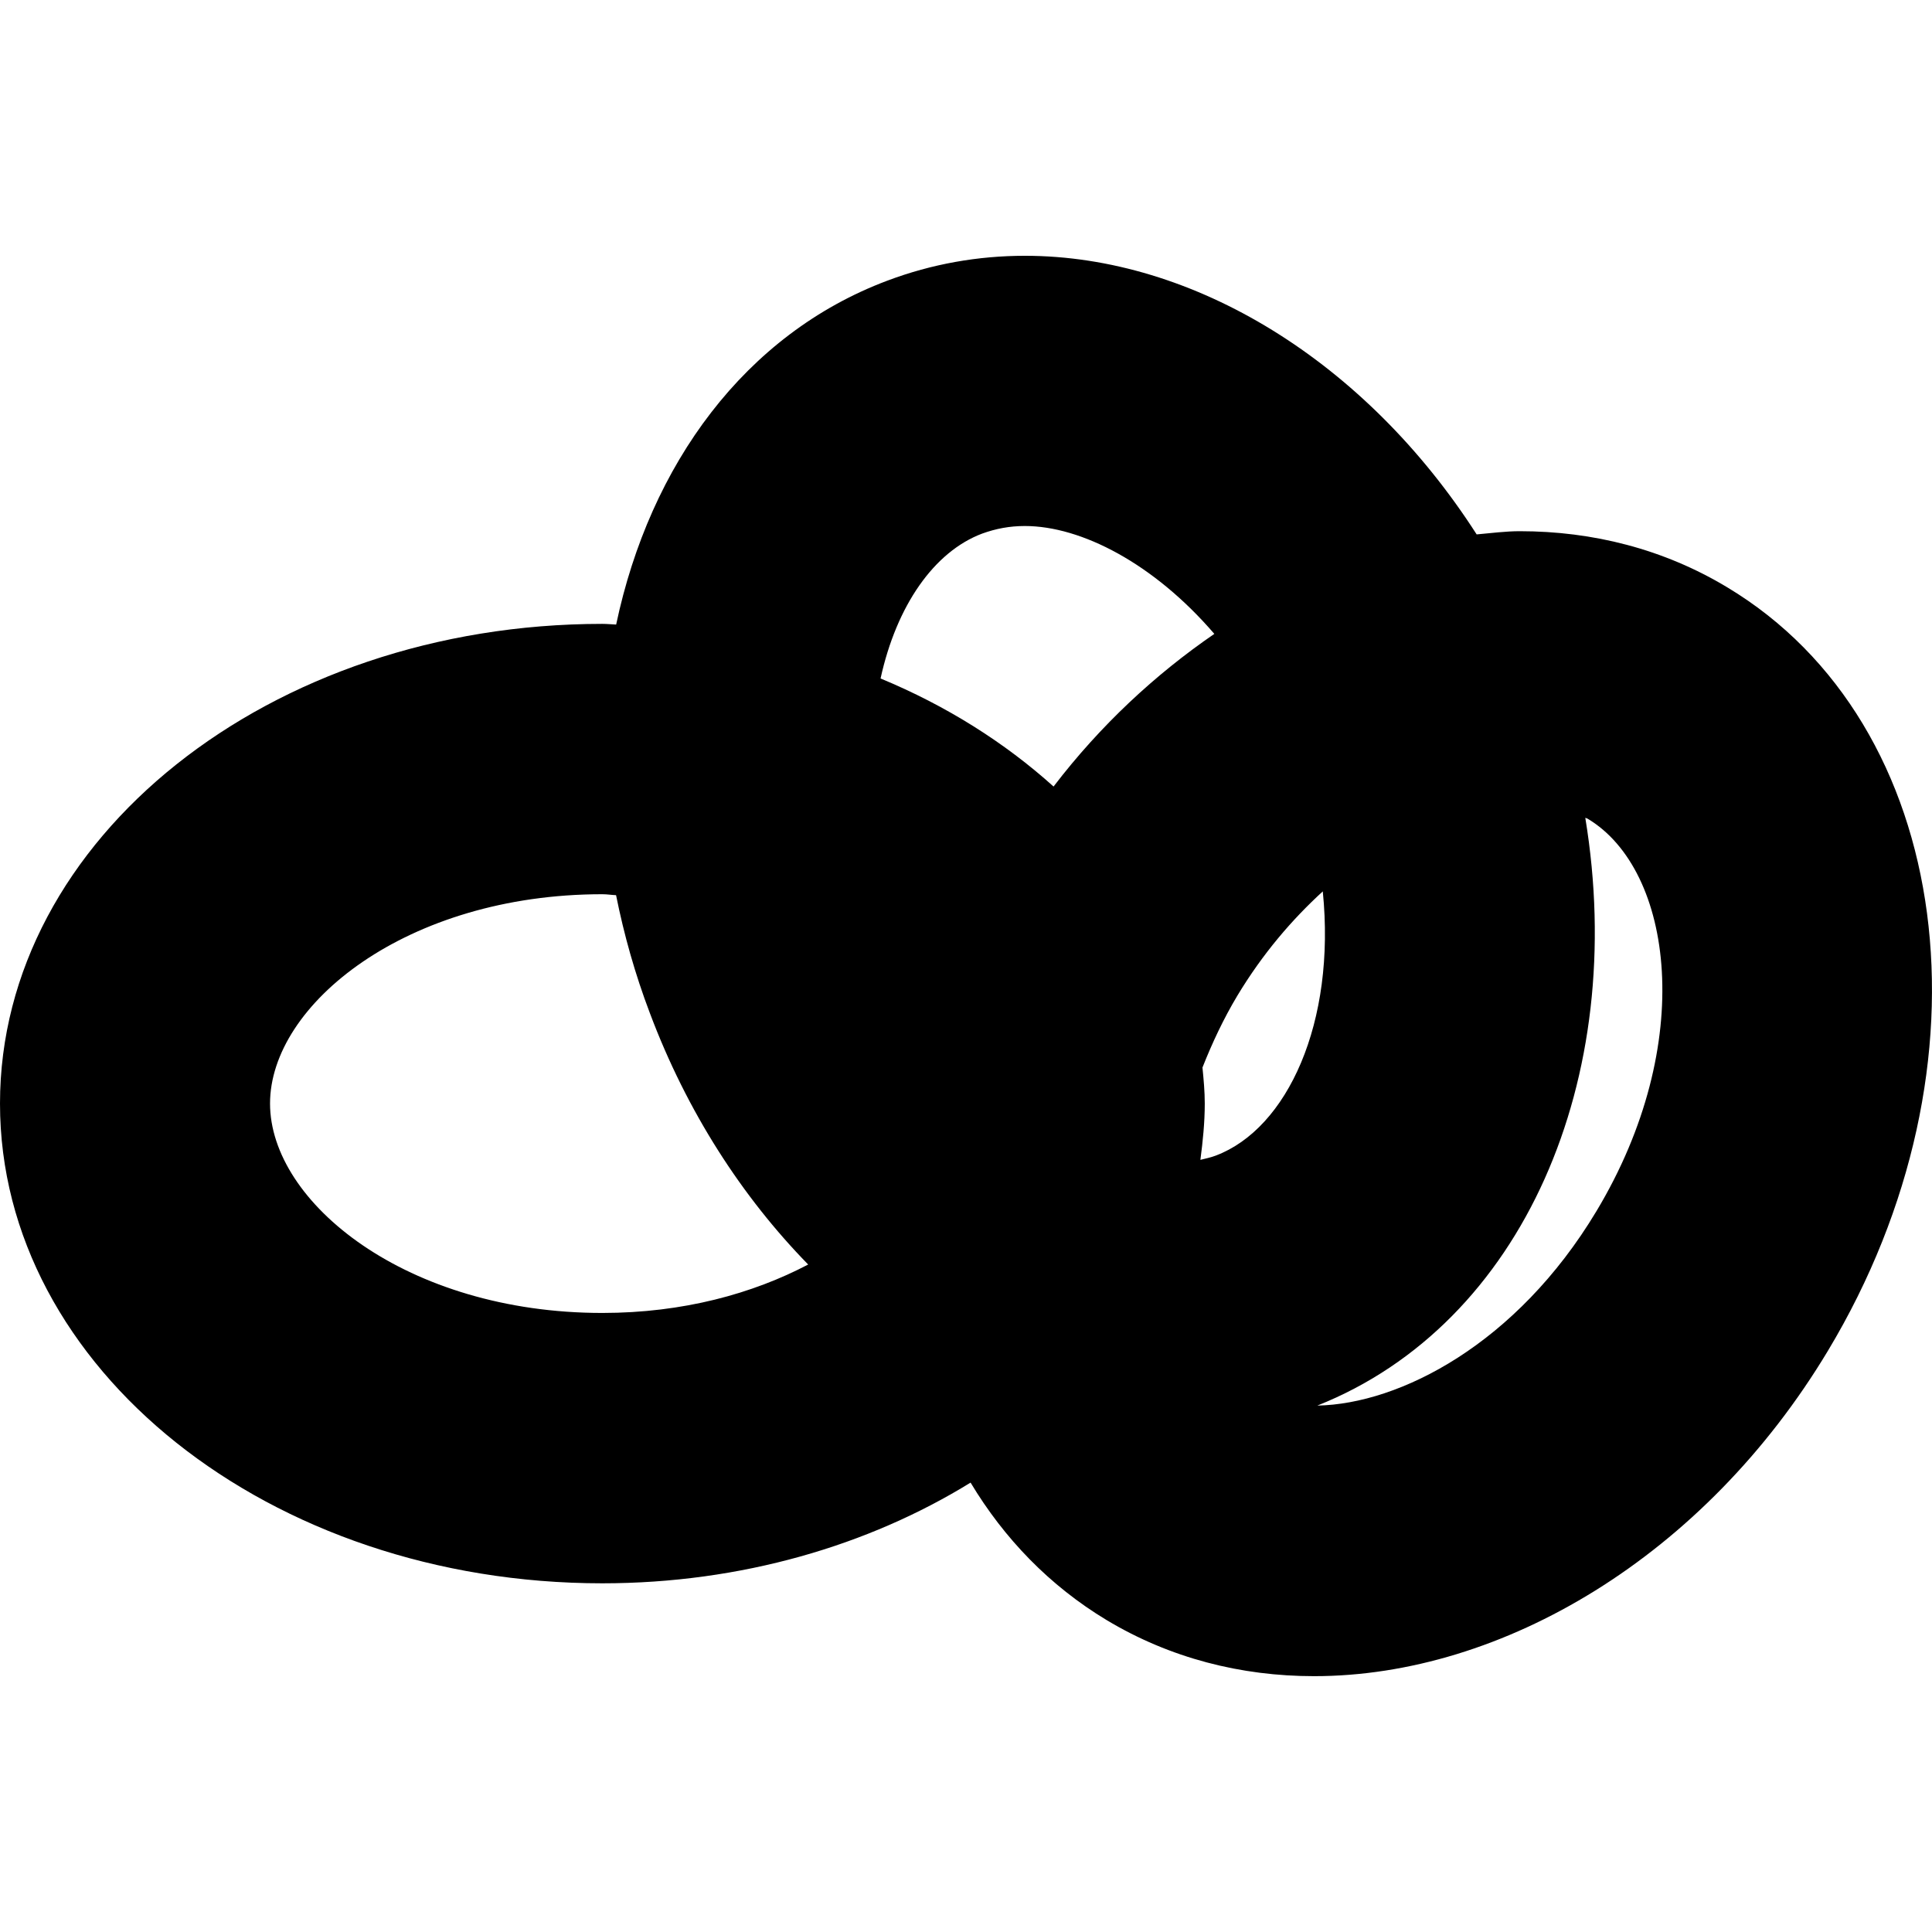
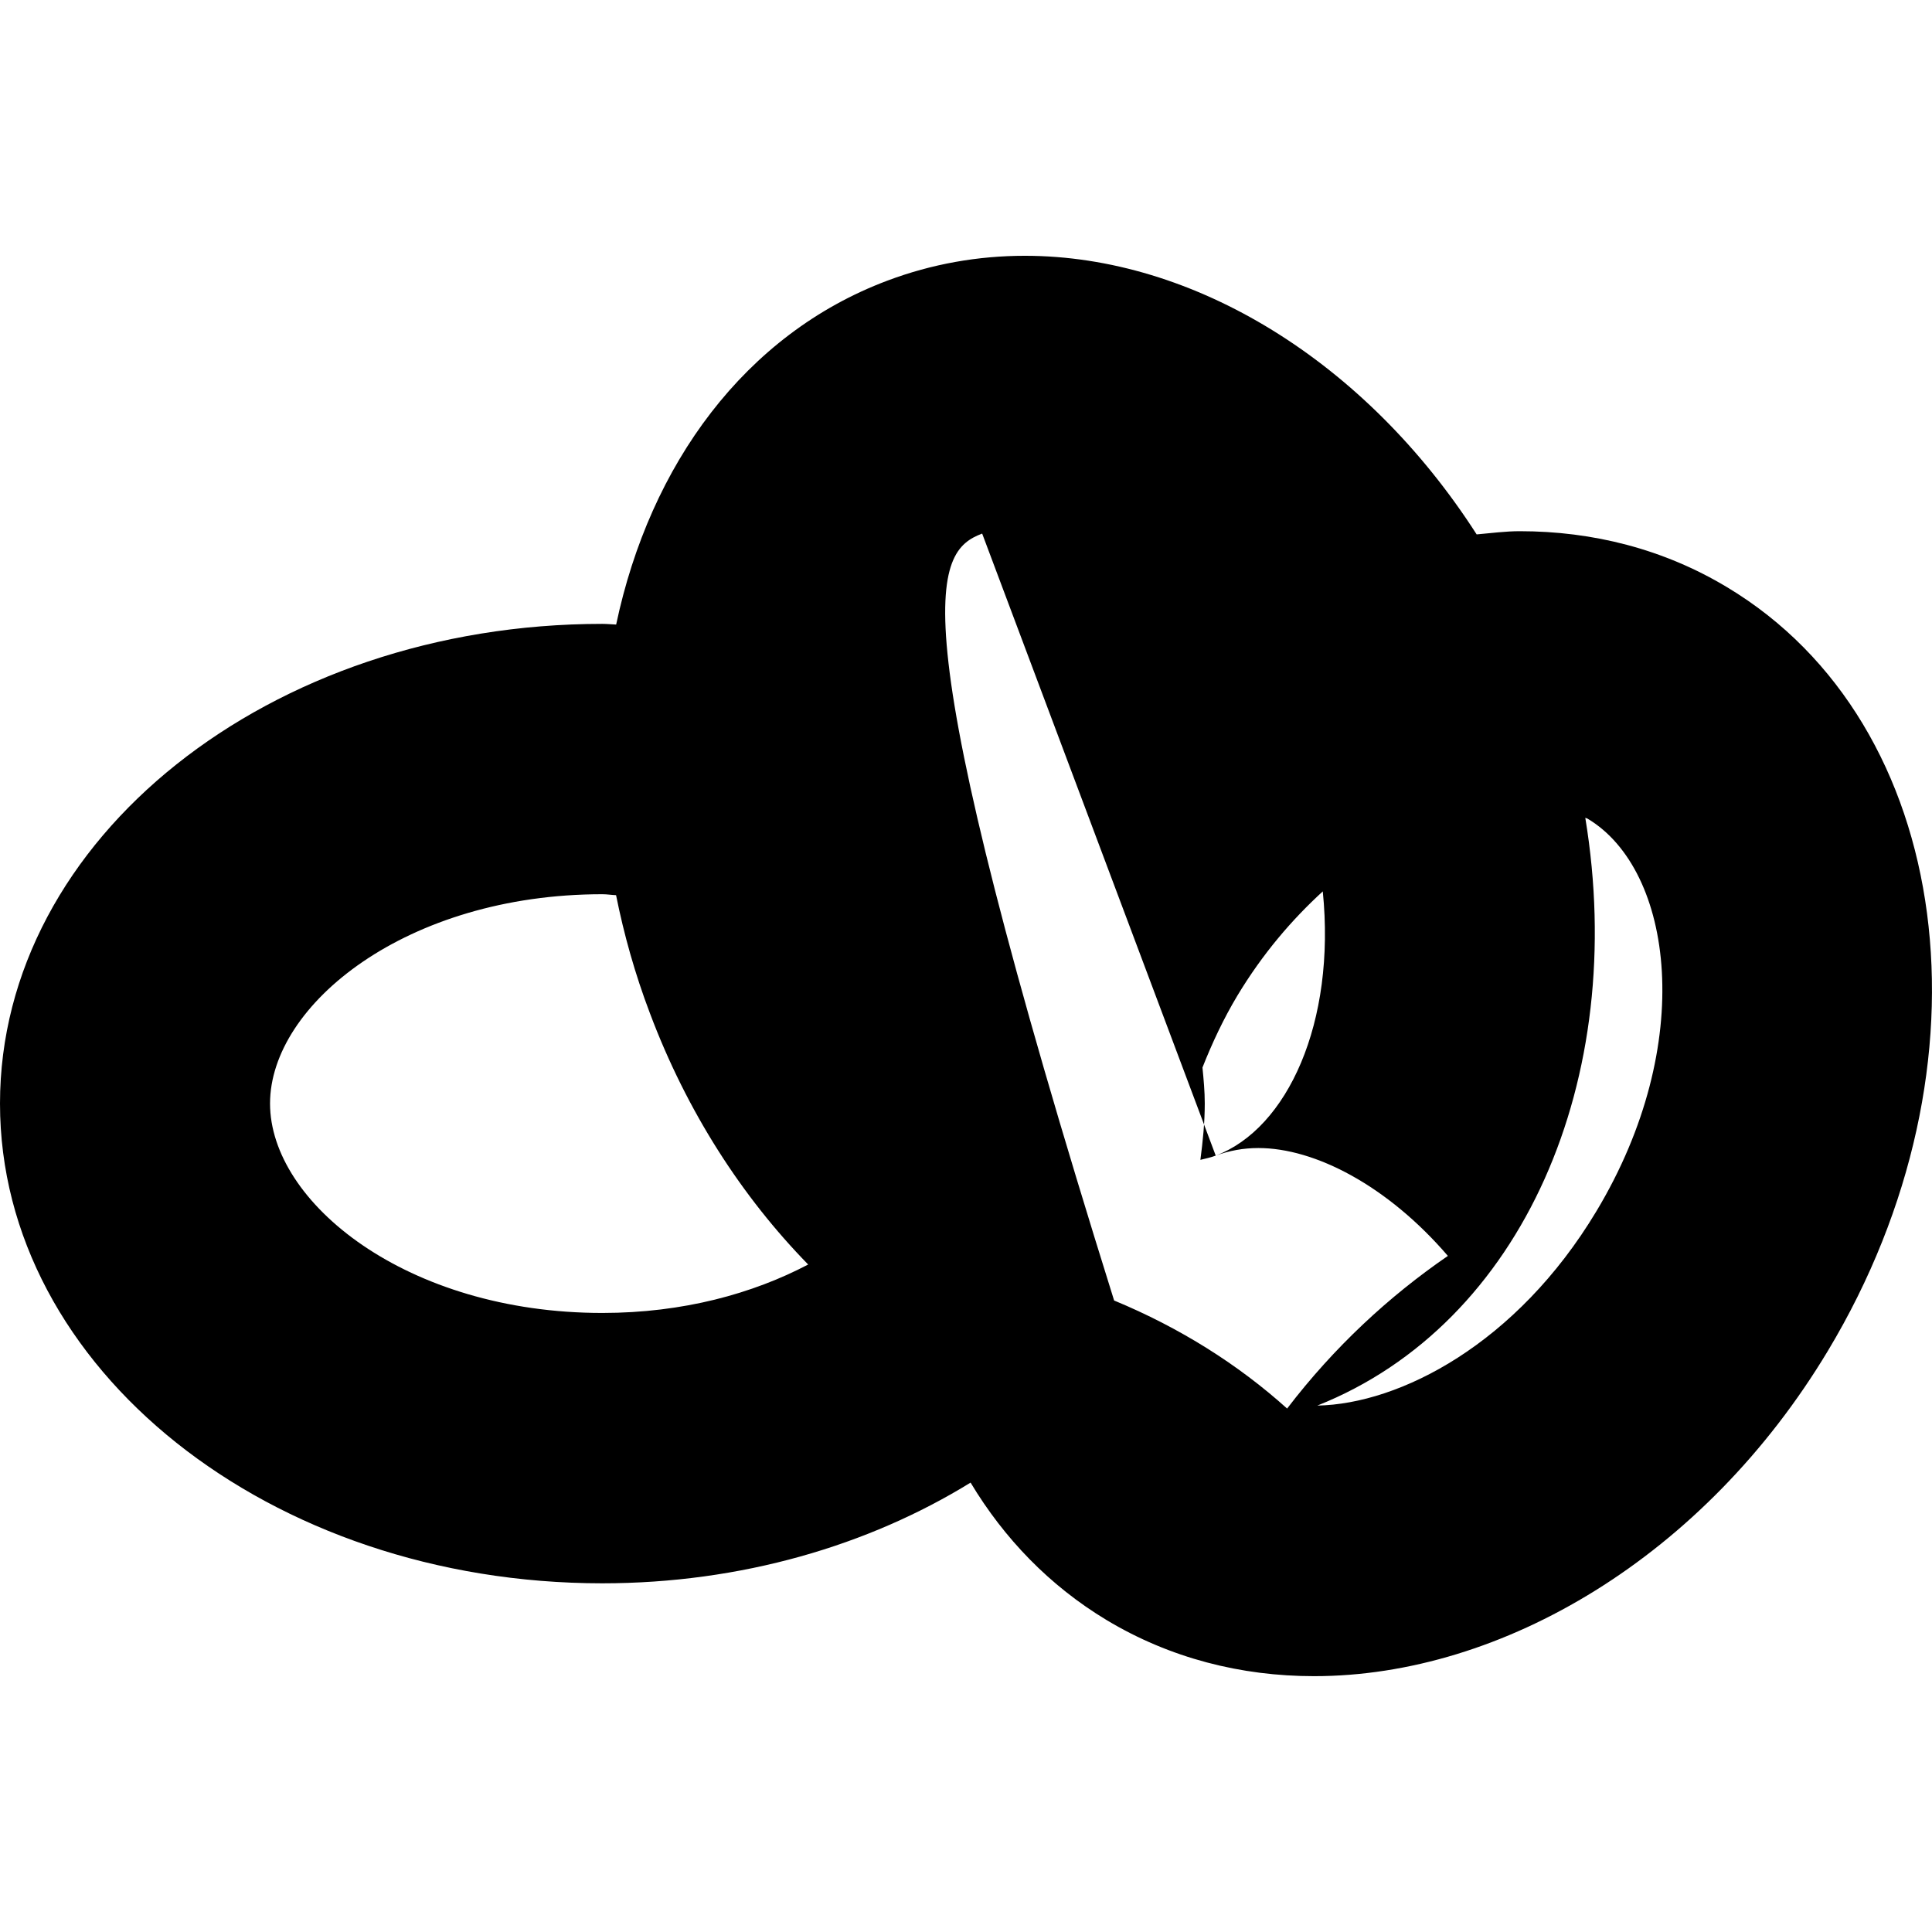
<svg xmlns="http://www.w3.org/2000/svg" fill="#000000" height="800px" width="800px" version="1.1" id="Capa_1" viewBox="0 0 42.841 42.841" xml:space="preserve">
  <g>
    <g id="b79_food">
-       <path d="M38.3,13.023c-1.407-0.848-2.981-1.244-4.6-1.244c-0.315,0-0.635,0.043-0.956,0.071    c-2.461-3.833-6.271-6.178-10.018-6.178c-1.031,0-2.061,0.179-3.051,0.552c-3.15,1.183-5.262,4.072-6.012,7.625    c-0.102-0.004-0.203-0.015-0.308-0.015C5.979,13.834,0,18.599,0,24.47c0,5.875,5.979,10.639,13.355,10.639    c3.081,0,5.909-0.841,8.167-2.233c0.745,1.241,1.753,2.287,3.016,3.048c1.407,0.845,2.981,1.244,4.601,1.244    c4.175,0,8.66-2.66,11.396-7.218C44.334,23.627,43.335,16.046,38.3,13.023z M26.958,25.625c-0.112,0.043-0.229,0.066-0.34,0.094    c0.054-0.409,0.097-0.827,0.097-1.249c0-0.269-0.025-0.535-0.051-0.798c0.215-0.544,0.466-1.08,0.774-1.594    c0.565-0.938,1.215-1.69,1.894-2.312C29.625,22.677,28.547,25.027,26.958,25.625z M21.779,11.832    c0.304-0.11,0.61-0.168,0.946-0.168c1.254,0,2.865,0.836,4.202,2.392c-1.305,0.896-2.521,2.02-3.565,3.385    c-1.082-0.974-2.375-1.791-3.836-2.396C19.88,13.428,20.713,12.233,21.779,11.832z M5.988,24.47c0-2.195,3.03-4.641,7.367-4.641    c0.11,0,0.2,0.017,0.306,0.021c0.174,0.869,0.42,1.748,0.75,2.616c0.823,2.191,2.048,4.079,3.51,5.574    c-1.225,0.643-2.769,1.074-4.565,1.074C9.019,29.114,5.988,26.665,5.988,24.47z M35.397,26.862    c-1.766,2.94-4.358,4.272-6.186,4.306c4.566-1.814,6.896-7.253,5.942-13.033c0.018,0.007,0.043,0.012,0.058,0.023    C37.096,19.291,37.635,23.142,35.397,26.862z" />
+       <path d="M38.3,13.023c-1.407-0.848-2.981-1.244-4.6-1.244c-0.315,0-0.635,0.043-0.956,0.071    c-2.461-3.833-6.271-6.178-10.018-6.178c-1.031,0-2.061,0.179-3.051,0.552c-3.15,1.183-5.262,4.072-6.012,7.625    c-0.102-0.004-0.203-0.015-0.308-0.015C5.979,13.834,0,18.599,0,24.47c0,5.875,5.979,10.639,13.355,10.639    c3.081,0,5.909-0.841,8.167-2.233c0.745,1.241,1.753,2.287,3.016,3.048c1.407,0.845,2.981,1.244,4.601,1.244    c4.175,0,8.66-2.66,11.396-7.218C44.334,23.627,43.335,16.046,38.3,13.023z M26.958,25.625c-0.112,0.043-0.229,0.066-0.34,0.094    c0.054-0.409,0.097-0.827,0.097-1.249c0-0.269-0.025-0.535-0.051-0.798c0.215-0.544,0.466-1.08,0.774-1.594    c0.565-0.938,1.215-1.69,1.894-2.312C29.625,22.677,28.547,25.027,26.958,25.625z c0.304-0.11,0.61-0.168,0.946-0.168c1.254,0,2.865,0.836,4.202,2.392c-1.305,0.896-2.521,2.02-3.565,3.385    c-1.082-0.974-2.375-1.791-3.836-2.396C19.88,13.428,20.713,12.233,21.779,11.832z M5.988,24.47c0-2.195,3.03-4.641,7.367-4.641    c0.11,0,0.2,0.017,0.306,0.021c0.174,0.869,0.42,1.748,0.75,2.616c0.823,2.191,2.048,4.079,3.51,5.574    c-1.225,0.643-2.769,1.074-4.565,1.074C9.019,29.114,5.988,26.665,5.988,24.47z M35.397,26.862    c-1.766,2.94-4.358,4.272-6.186,4.306c4.566-1.814,6.896-7.253,5.942-13.033c0.018,0.007,0.043,0.012,0.058,0.023    C37.096,19.291,37.635,23.142,35.397,26.862z" />
    </g>
    <g id="Capa_1_209_">
	</g>
  </g>
</svg>